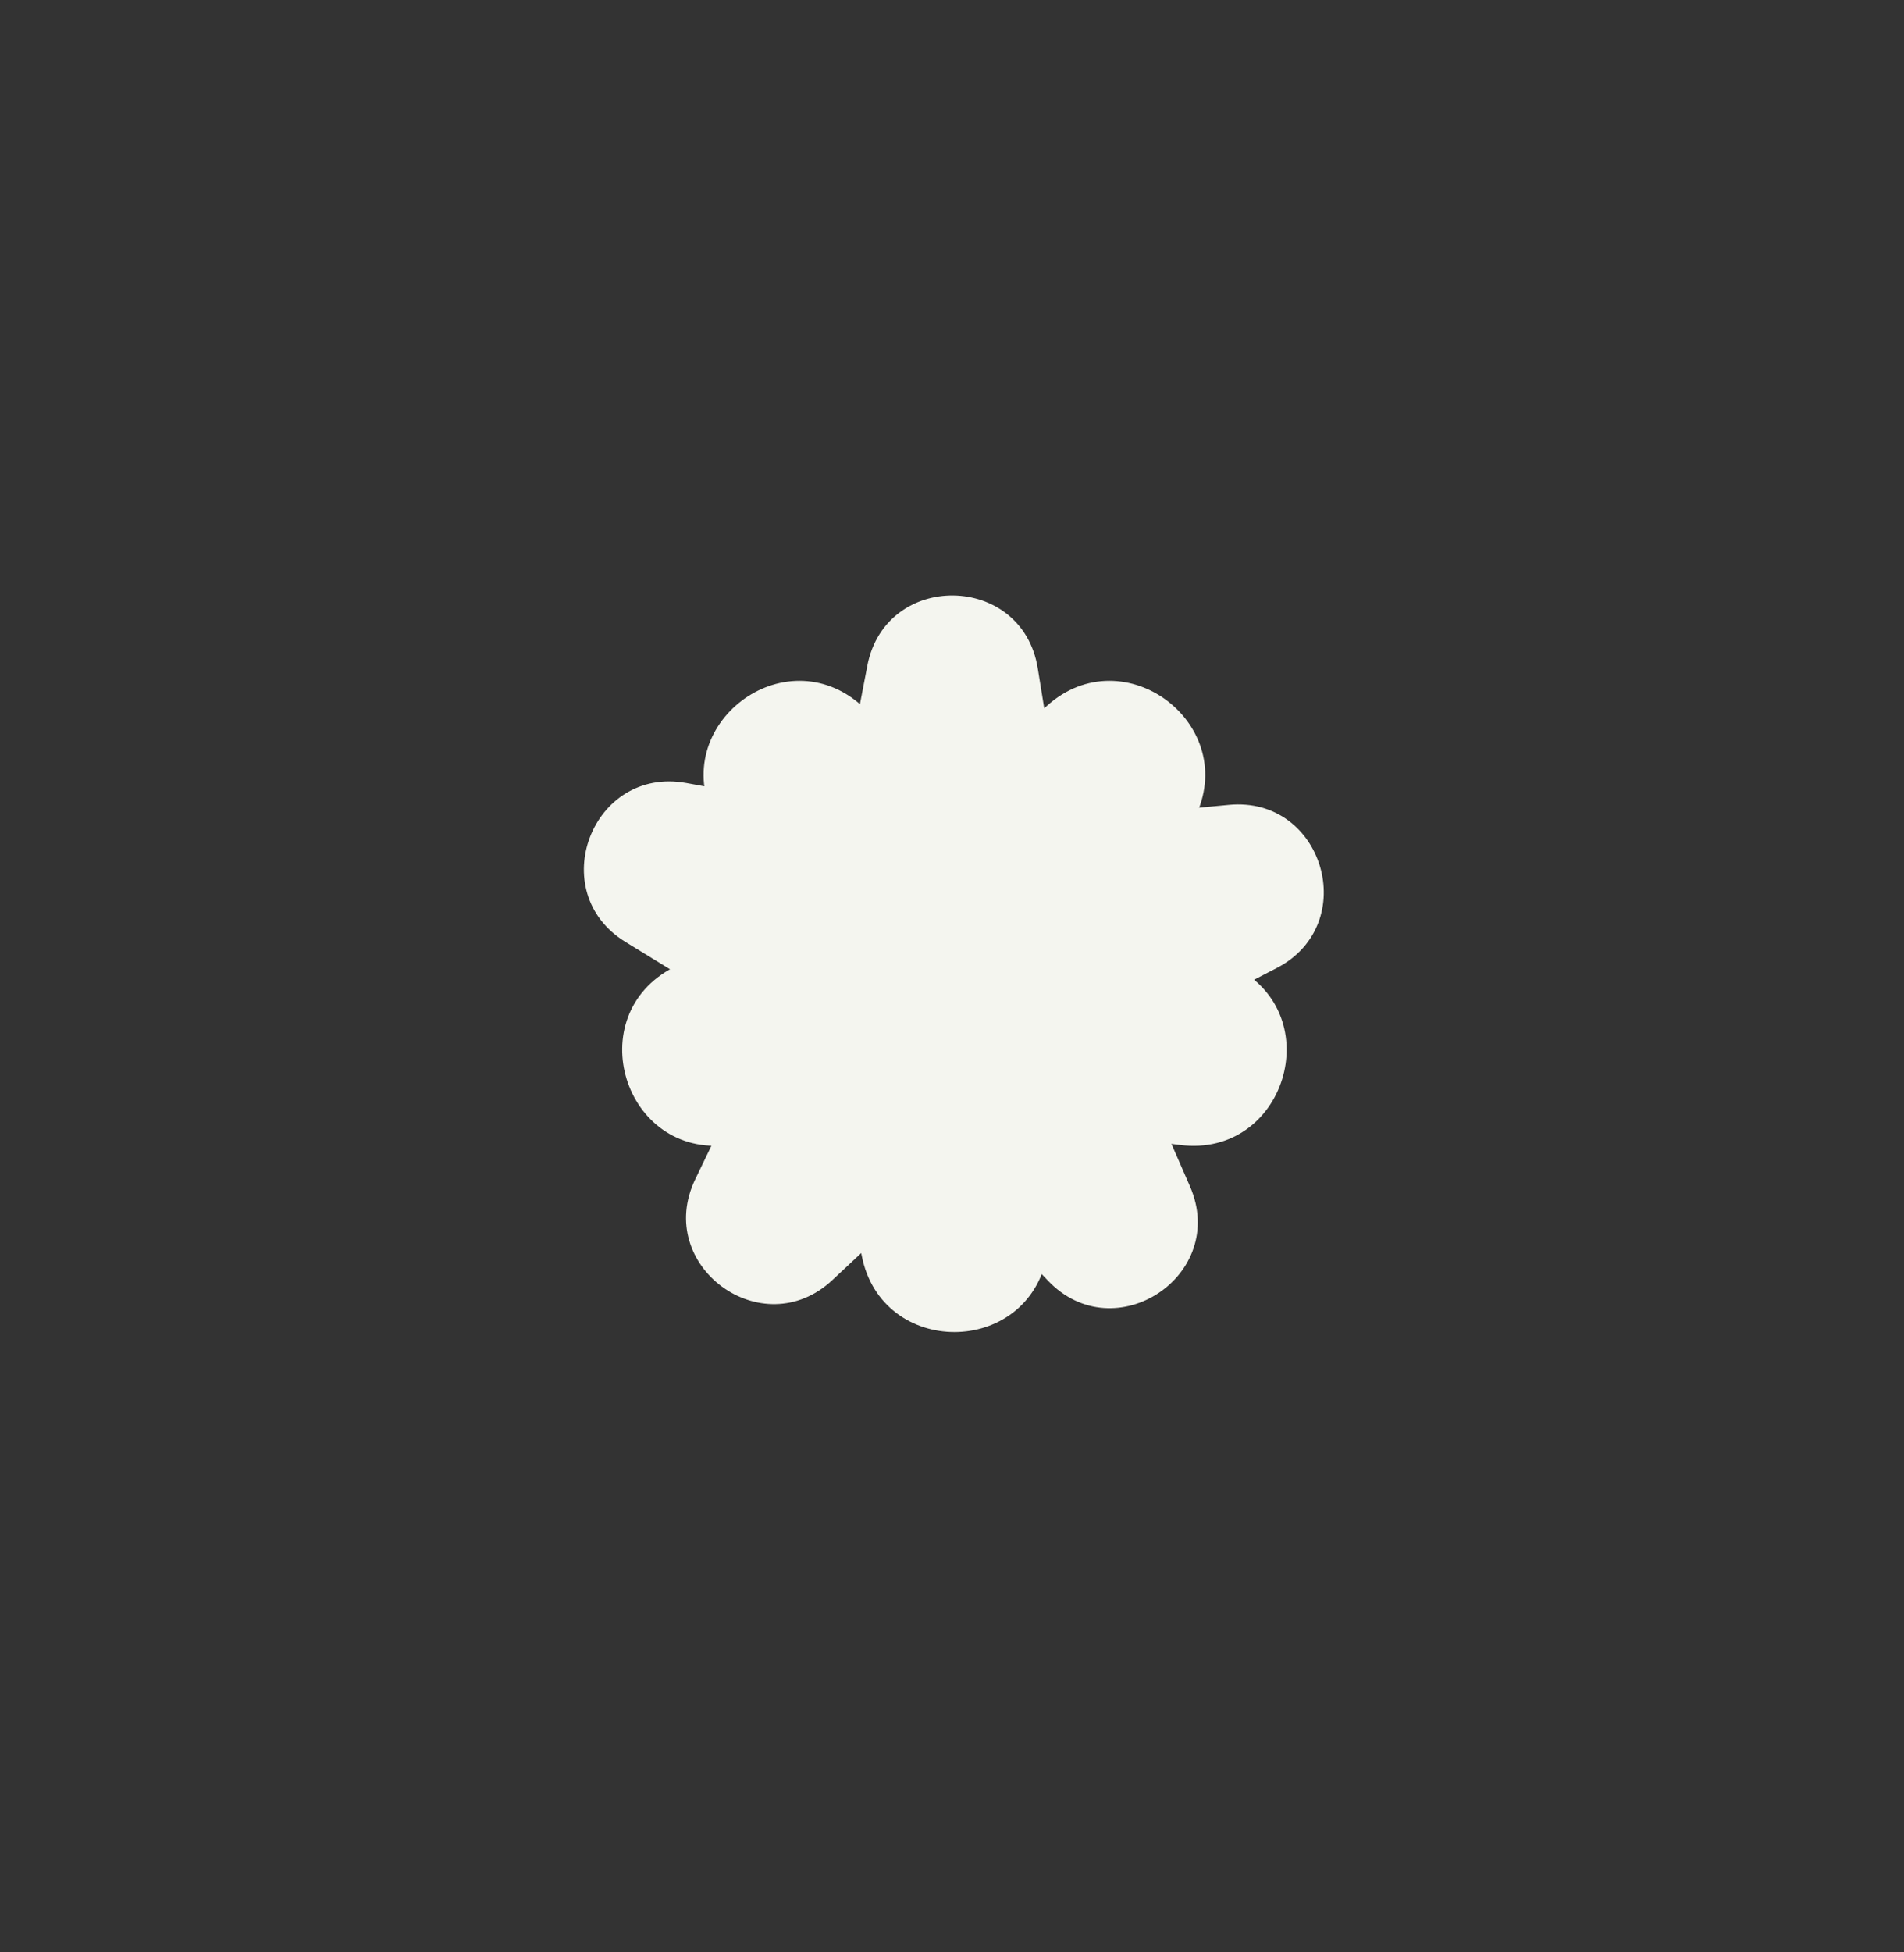
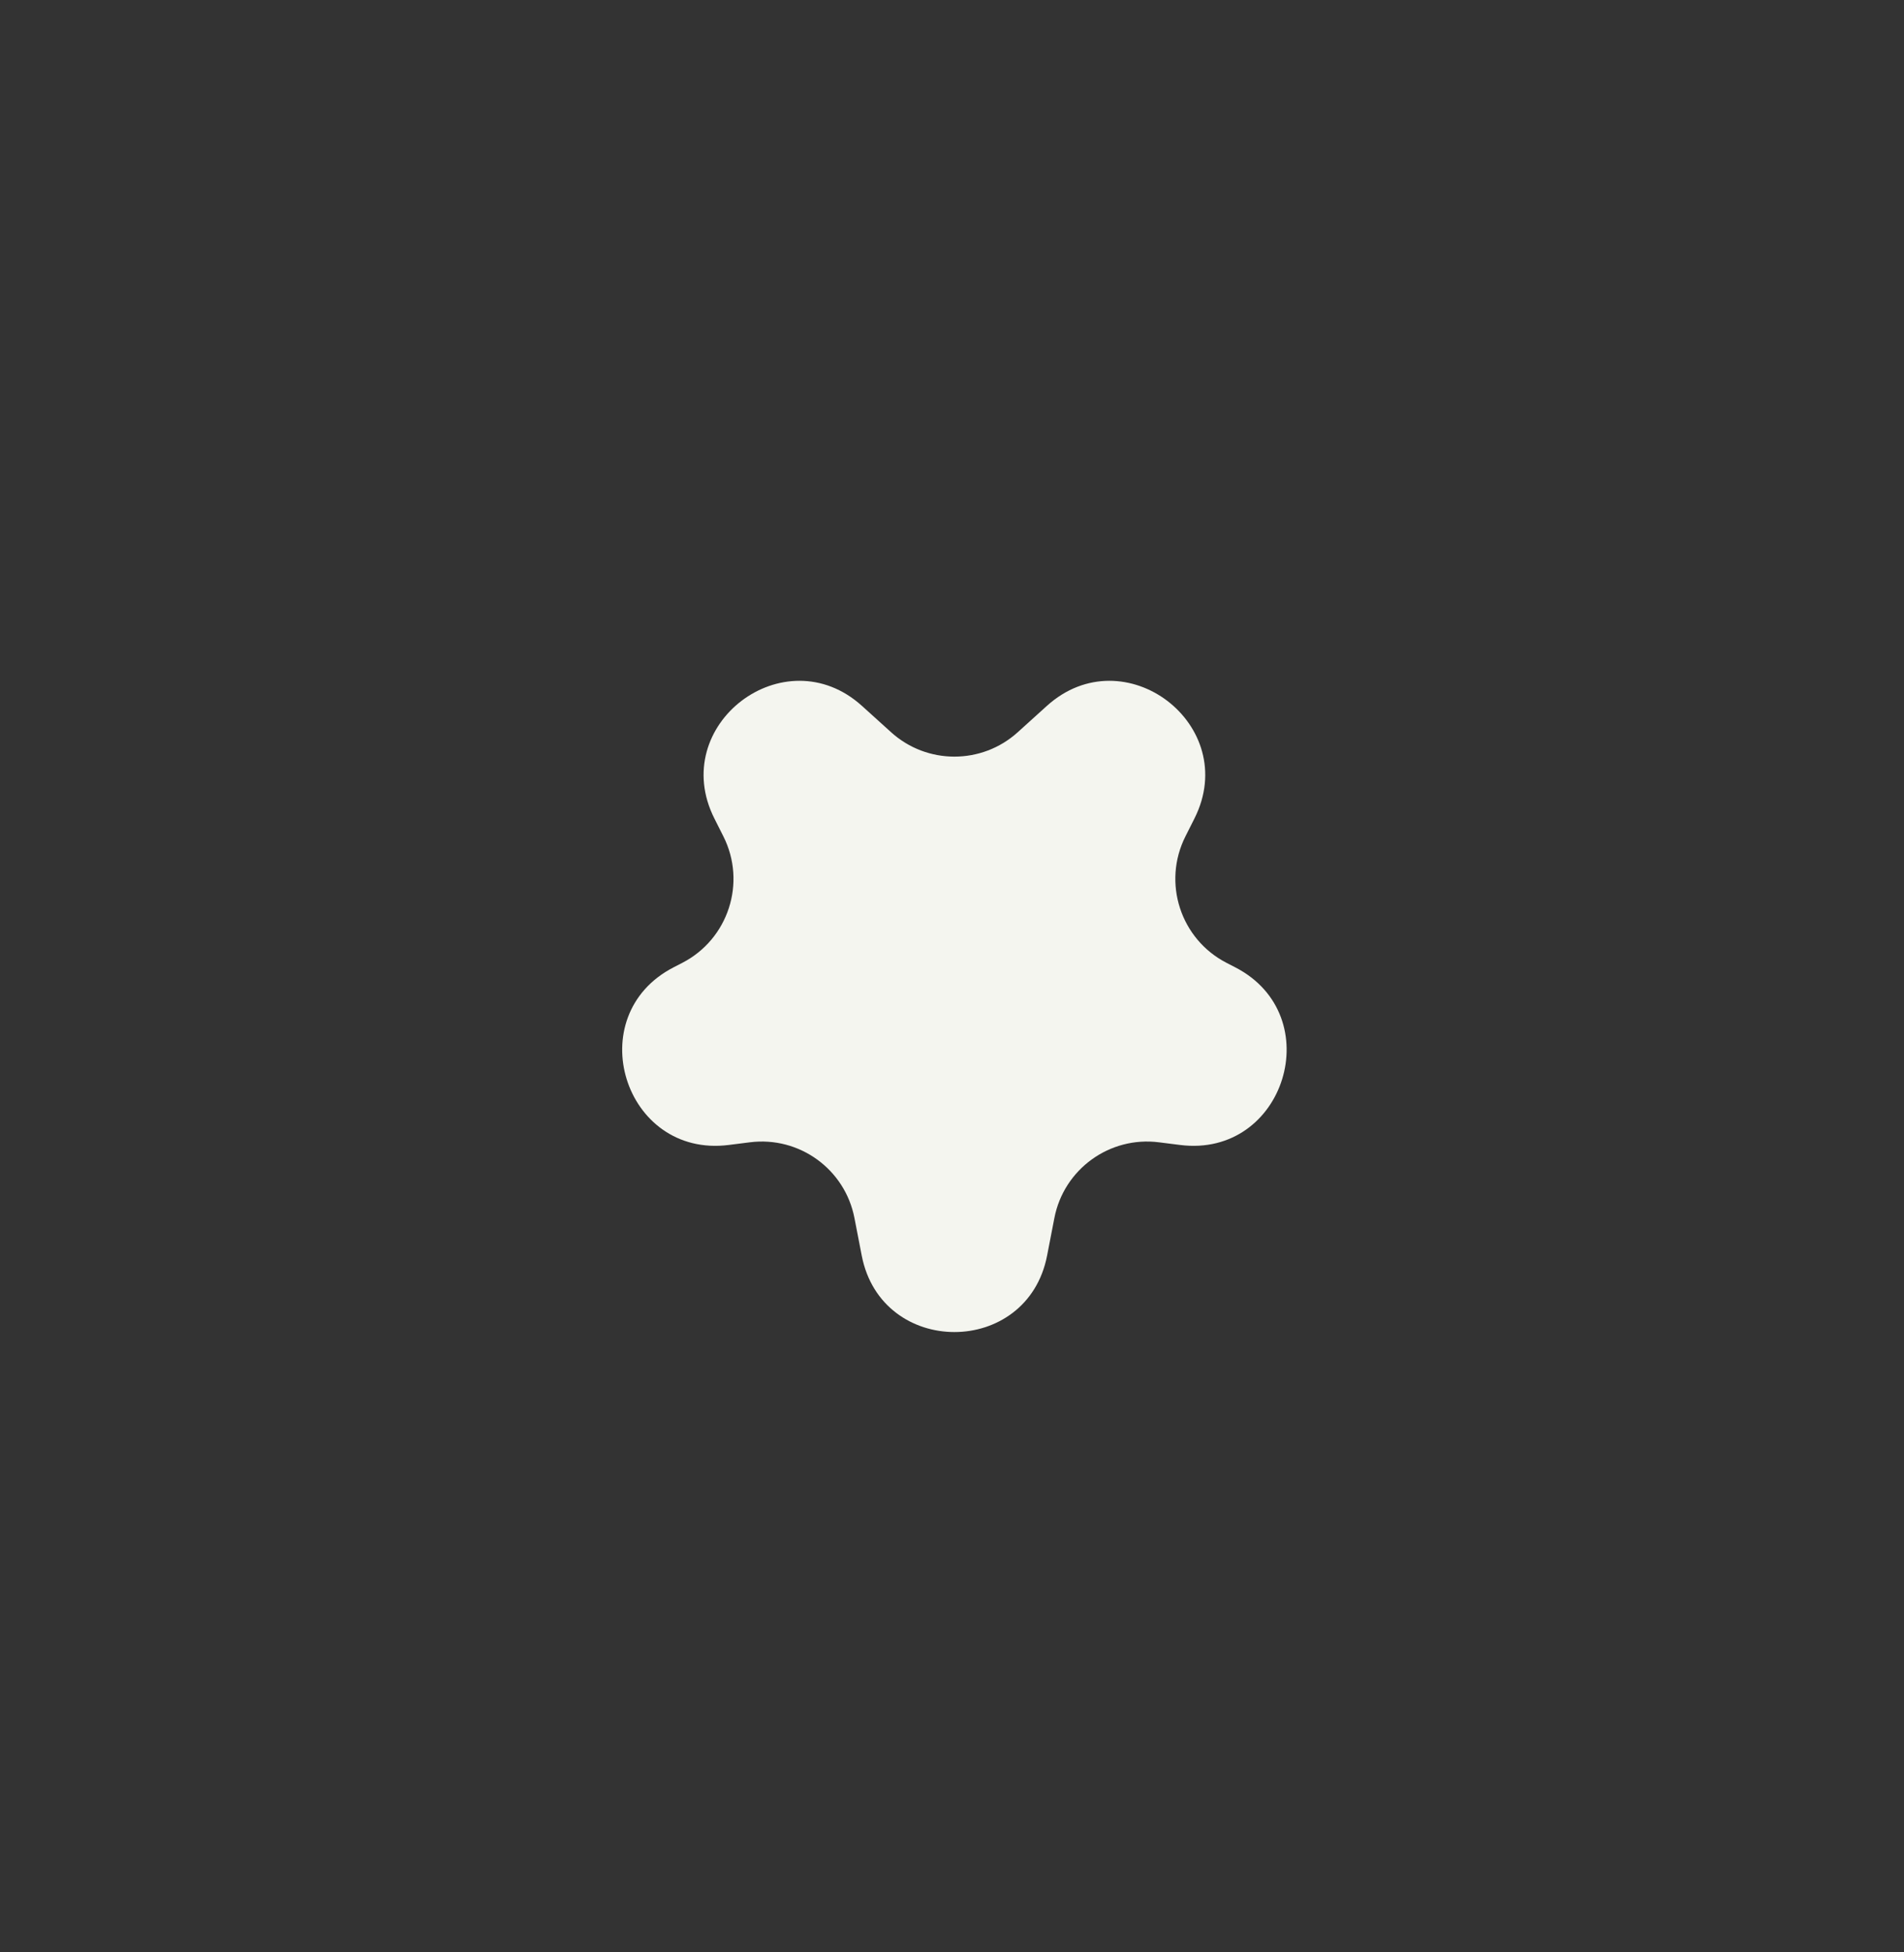
<svg xmlns="http://www.w3.org/2000/svg" width="242" height="248" viewBox="0 0 242 248" fill="none">
  <rect x="0" y="0" width="242" height="248" fill="#333333" stroke="none" />
  <path d="M109.526 159.521C112.037 172.476 130.576 172.476 133.087 159.521L134.012 154.75C135.215 148.545 141.024 144.337 147.295 145.128L149.996 145.469C163.311 147.149 168.923 129.035 156.99 122.894L155.896 122.331C150.041 119.317 147.709 112.149 150.669 106.266L151.816 103.987C157.789 92.119 142.907 80.781 133.05 89.69L129.353 93.032C124.784 97.162 117.829 97.162 113.26 93.032L109.563 89.69C99.706 80.781 84.824 92.119 90.797 103.987L91.944 106.266C94.905 112.148 92.572 119.317 86.717 122.331L85.624 122.894C73.691 129.035 79.302 147.149 92.617 145.469L95.318 145.128C101.589 144.337 107.399 148.545 108.601 154.75L109.526 159.521Z" fill="#F4F5EF" />
-   <path d="M162.279 122.983C173.024 117.425 168.232 101.12 156.189 102.261L145.282 103.294C139.514 103.84 134.311 99.819 133.386 94.099L131.899 84.901C129.935 72.757 112.553 72.504 110.237 84.586L108.753 92.325C107.616 98.253 101.914 102.158 95.976 101.075L87.227 99.479C75.246 97.294 69.121 113.313 79.505 119.679L89.085 125.552C93.899 128.503 95.696 134.619 93.245 139.705L88.366 149.829C83.079 160.8 96.897 170.958 105.791 162.637L112.285 156.561C116.692 152.437 123.6 152.636 127.764 157.006L133.199 162.711C141.685 171.618 156.165 162 151.246 150.725L147.52 142.185C145.203 136.874 147.402 130.677 152.549 128.015L162.279 122.983Z" fill="#F4F5EF" />
</svg>